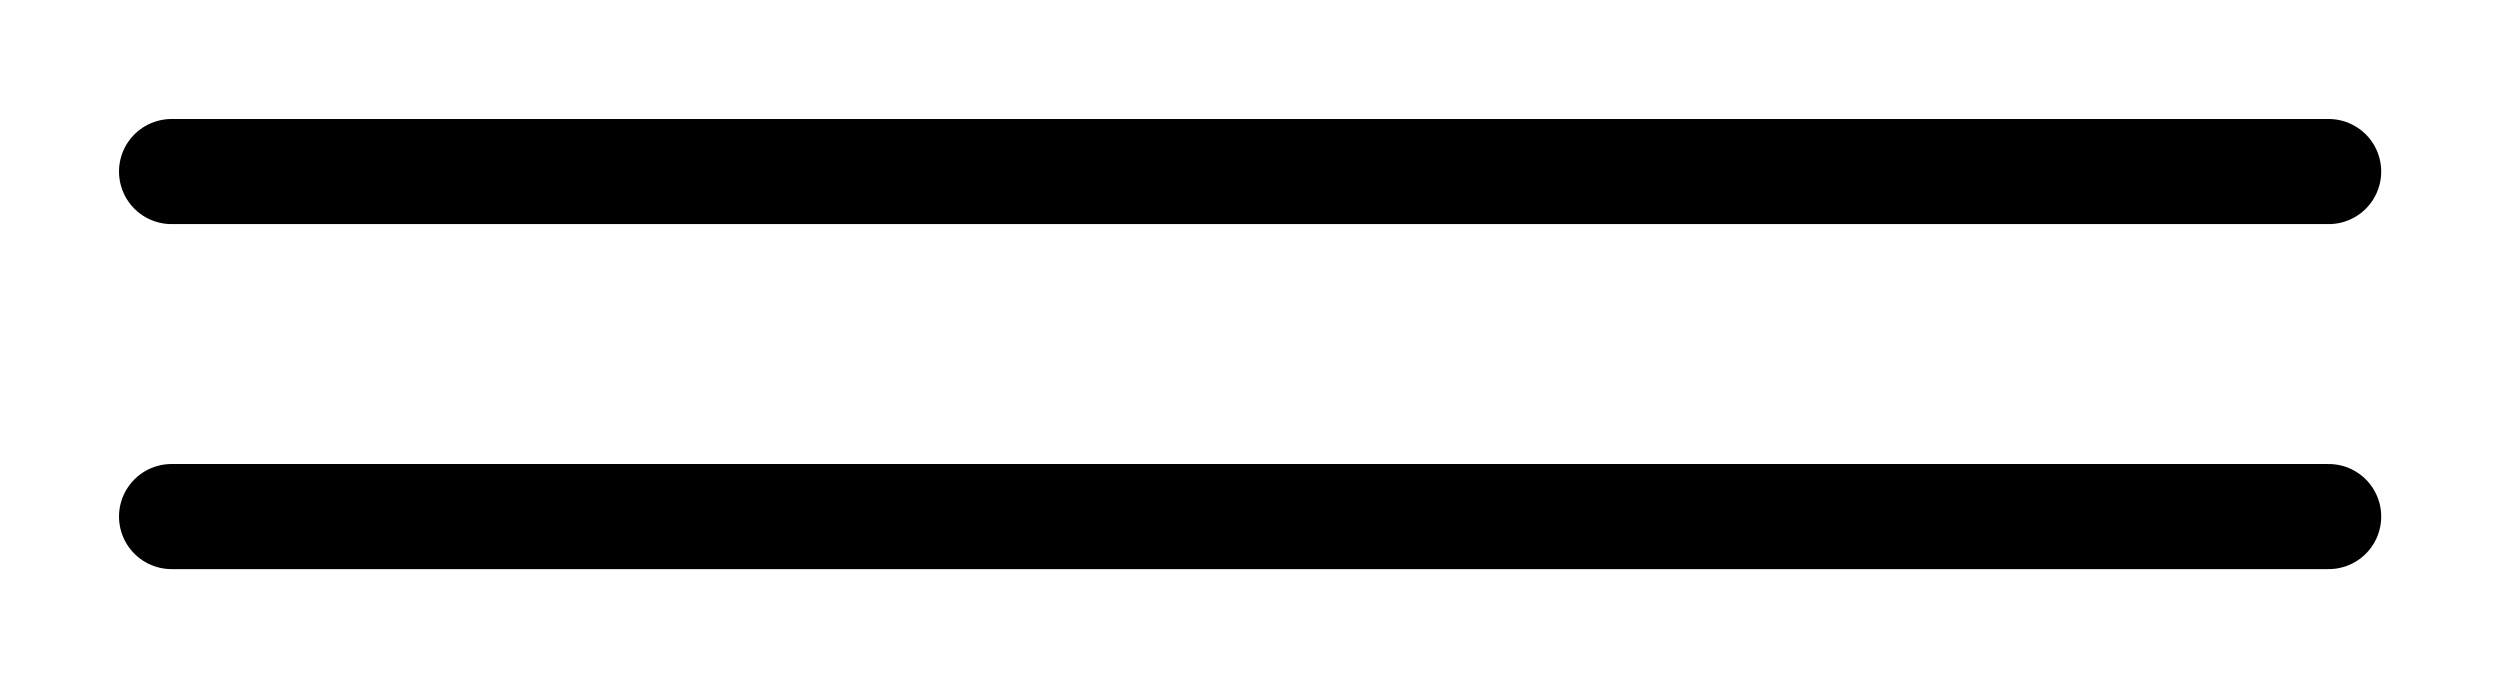
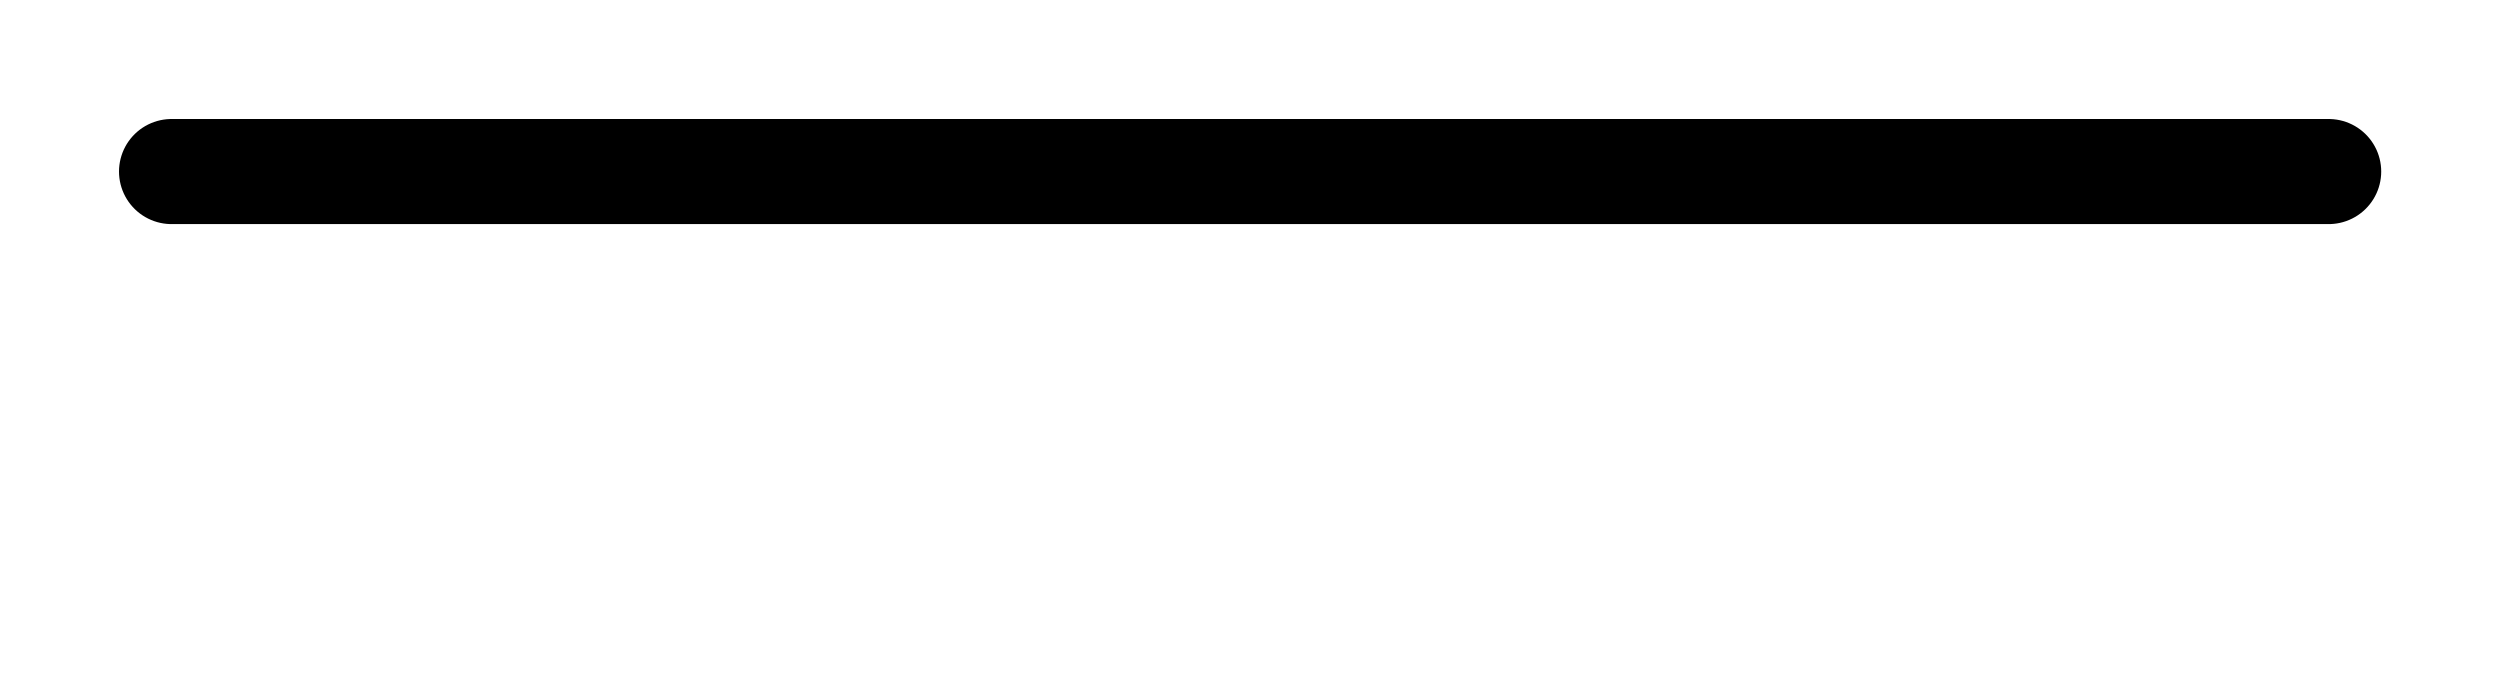
<svg xmlns="http://www.w3.org/2000/svg" version="1.2" width="11.775mm" height="3.241mm" viewBox="0 0 11.775 3.241">
  <desc>Generated by the Chemistry Development Kit (http://github.com/cdk)</desc>
  <g stroke-linecap="round" stroke-linejoin="round" stroke="#000000" stroke-width=".495">
-     <rect x=".0" y=".0" width="12.0" height="4.0" fill="#FFFFFF" stroke="none" />
    <g id="mol1" class="mol">
      <g id="mol1bnd1" class="bond">
        <line x1=".808" y1=".808" x2="10.968" y2=".808" />
-         <line x1=".808" y1="2.433" x2="10.968" y2="2.433" />
      </g>
    </g>
  </g>
</svg>